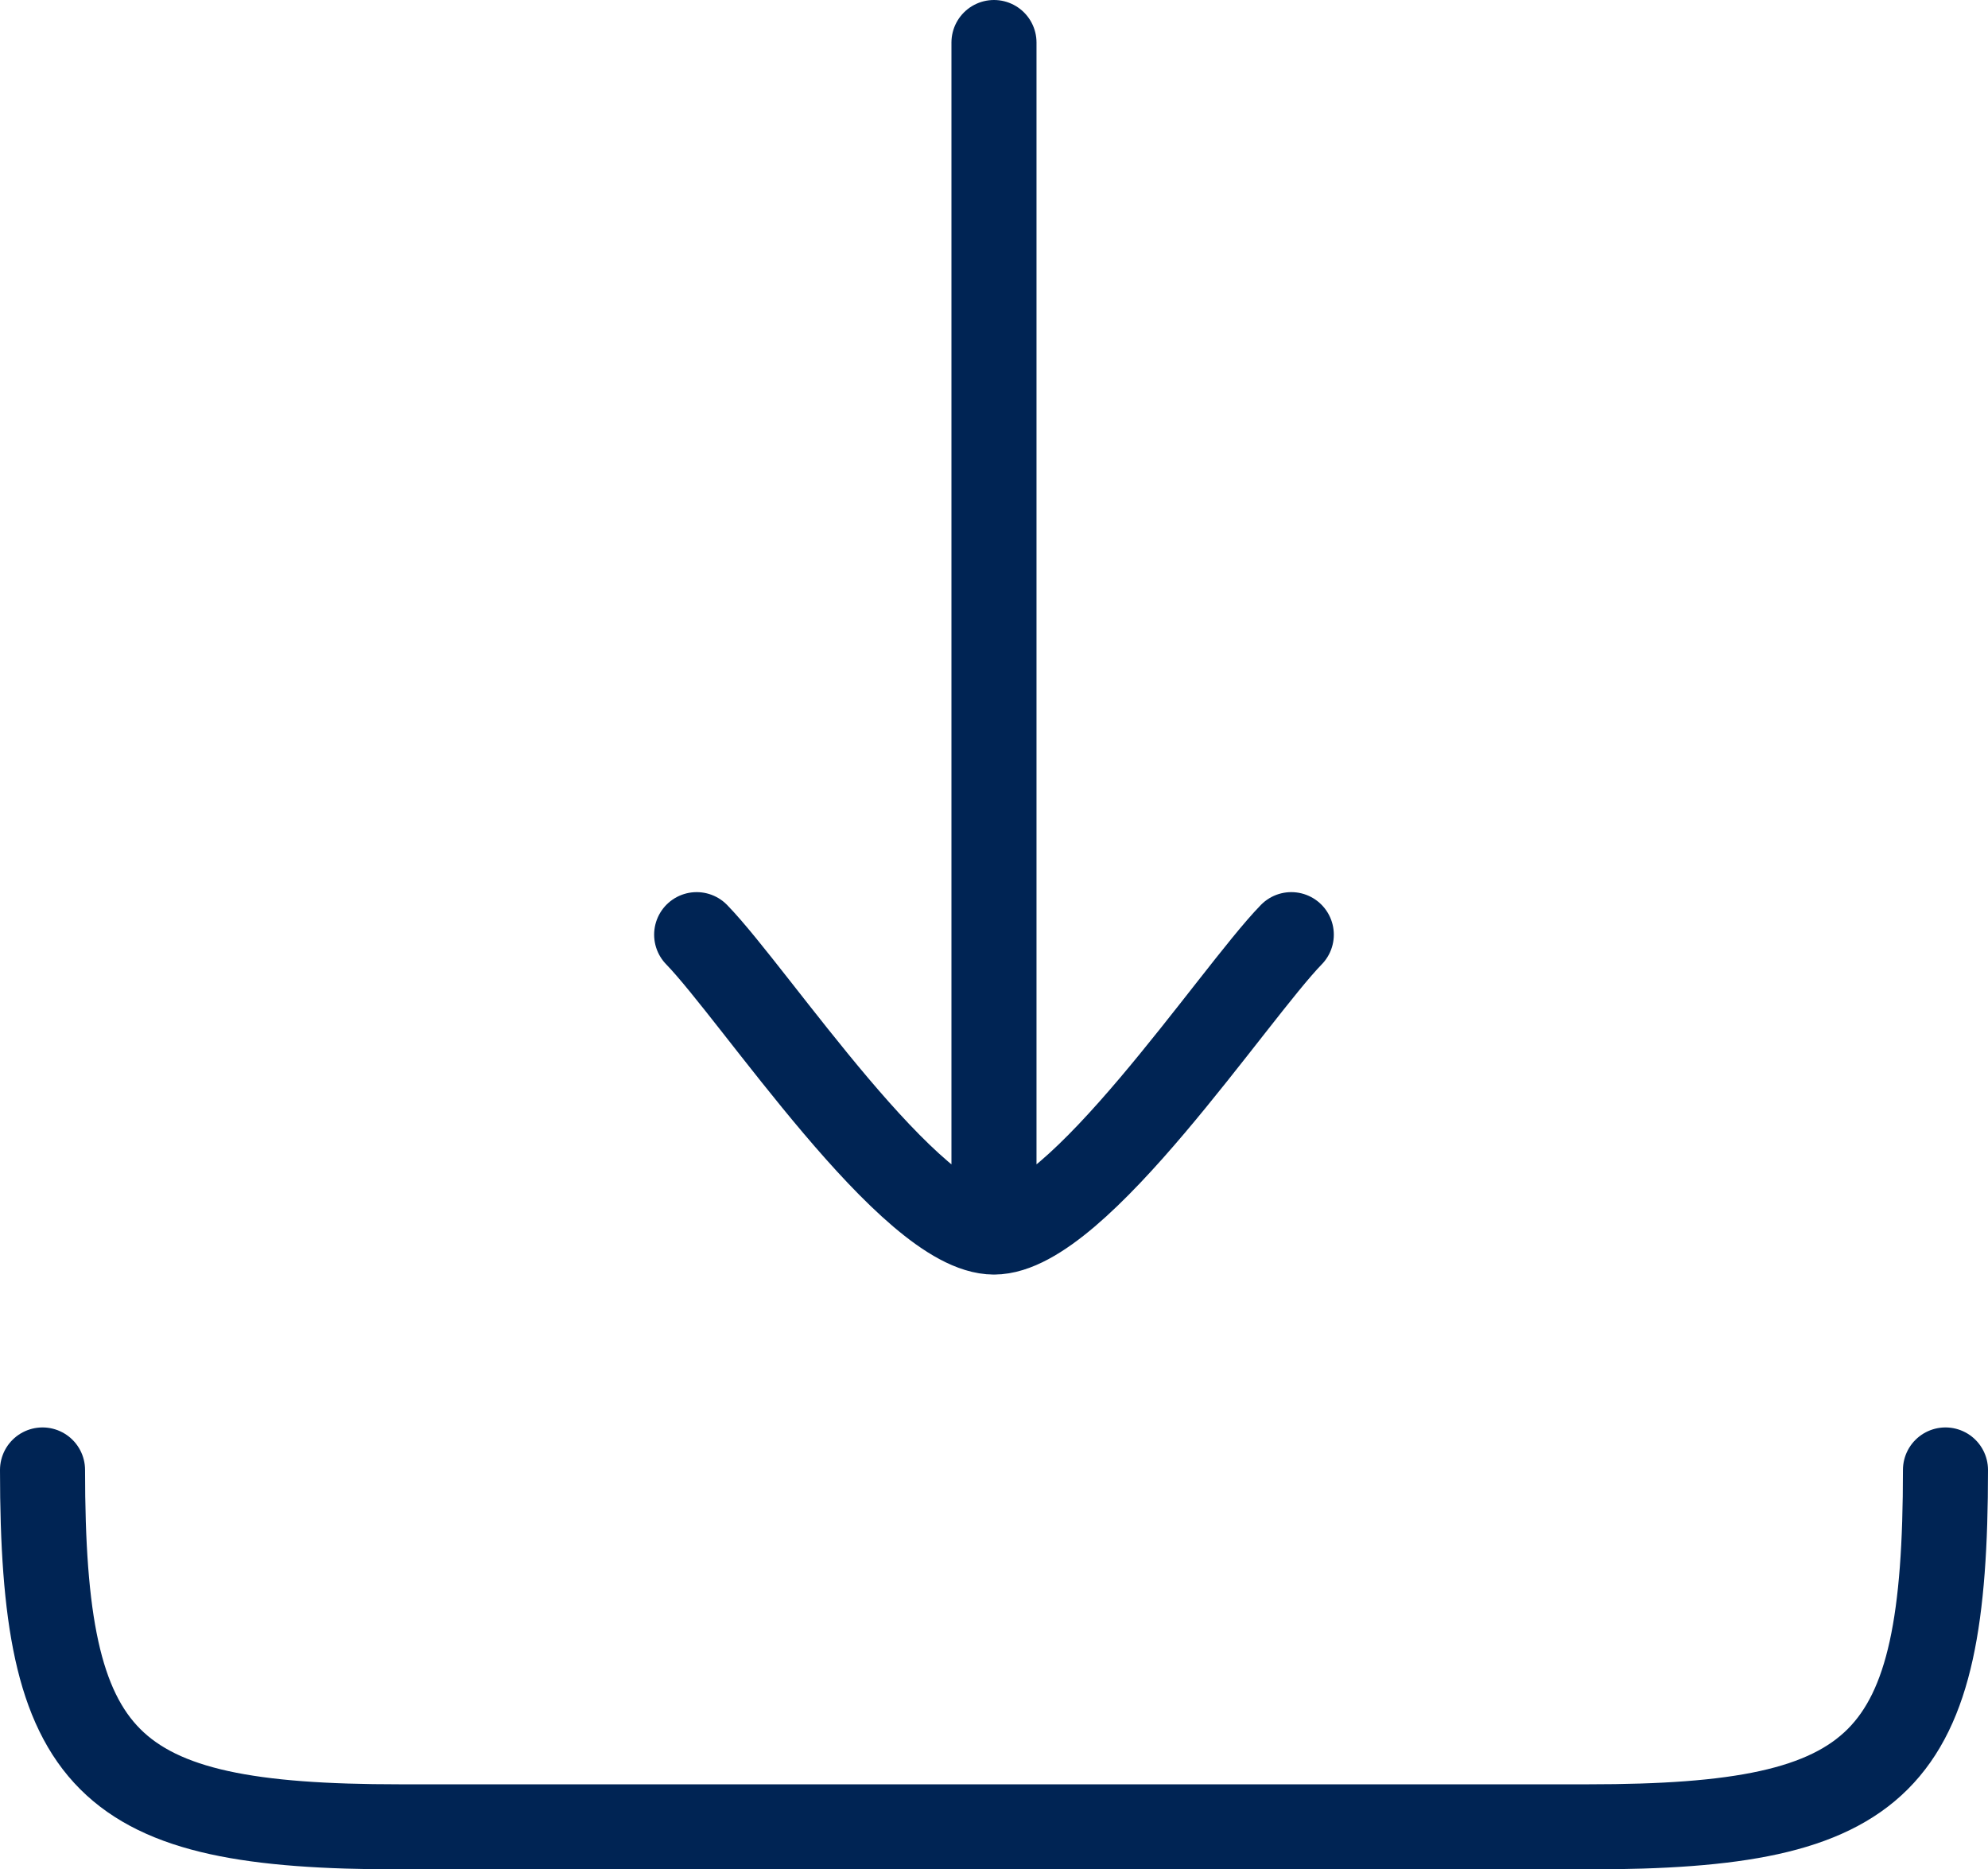
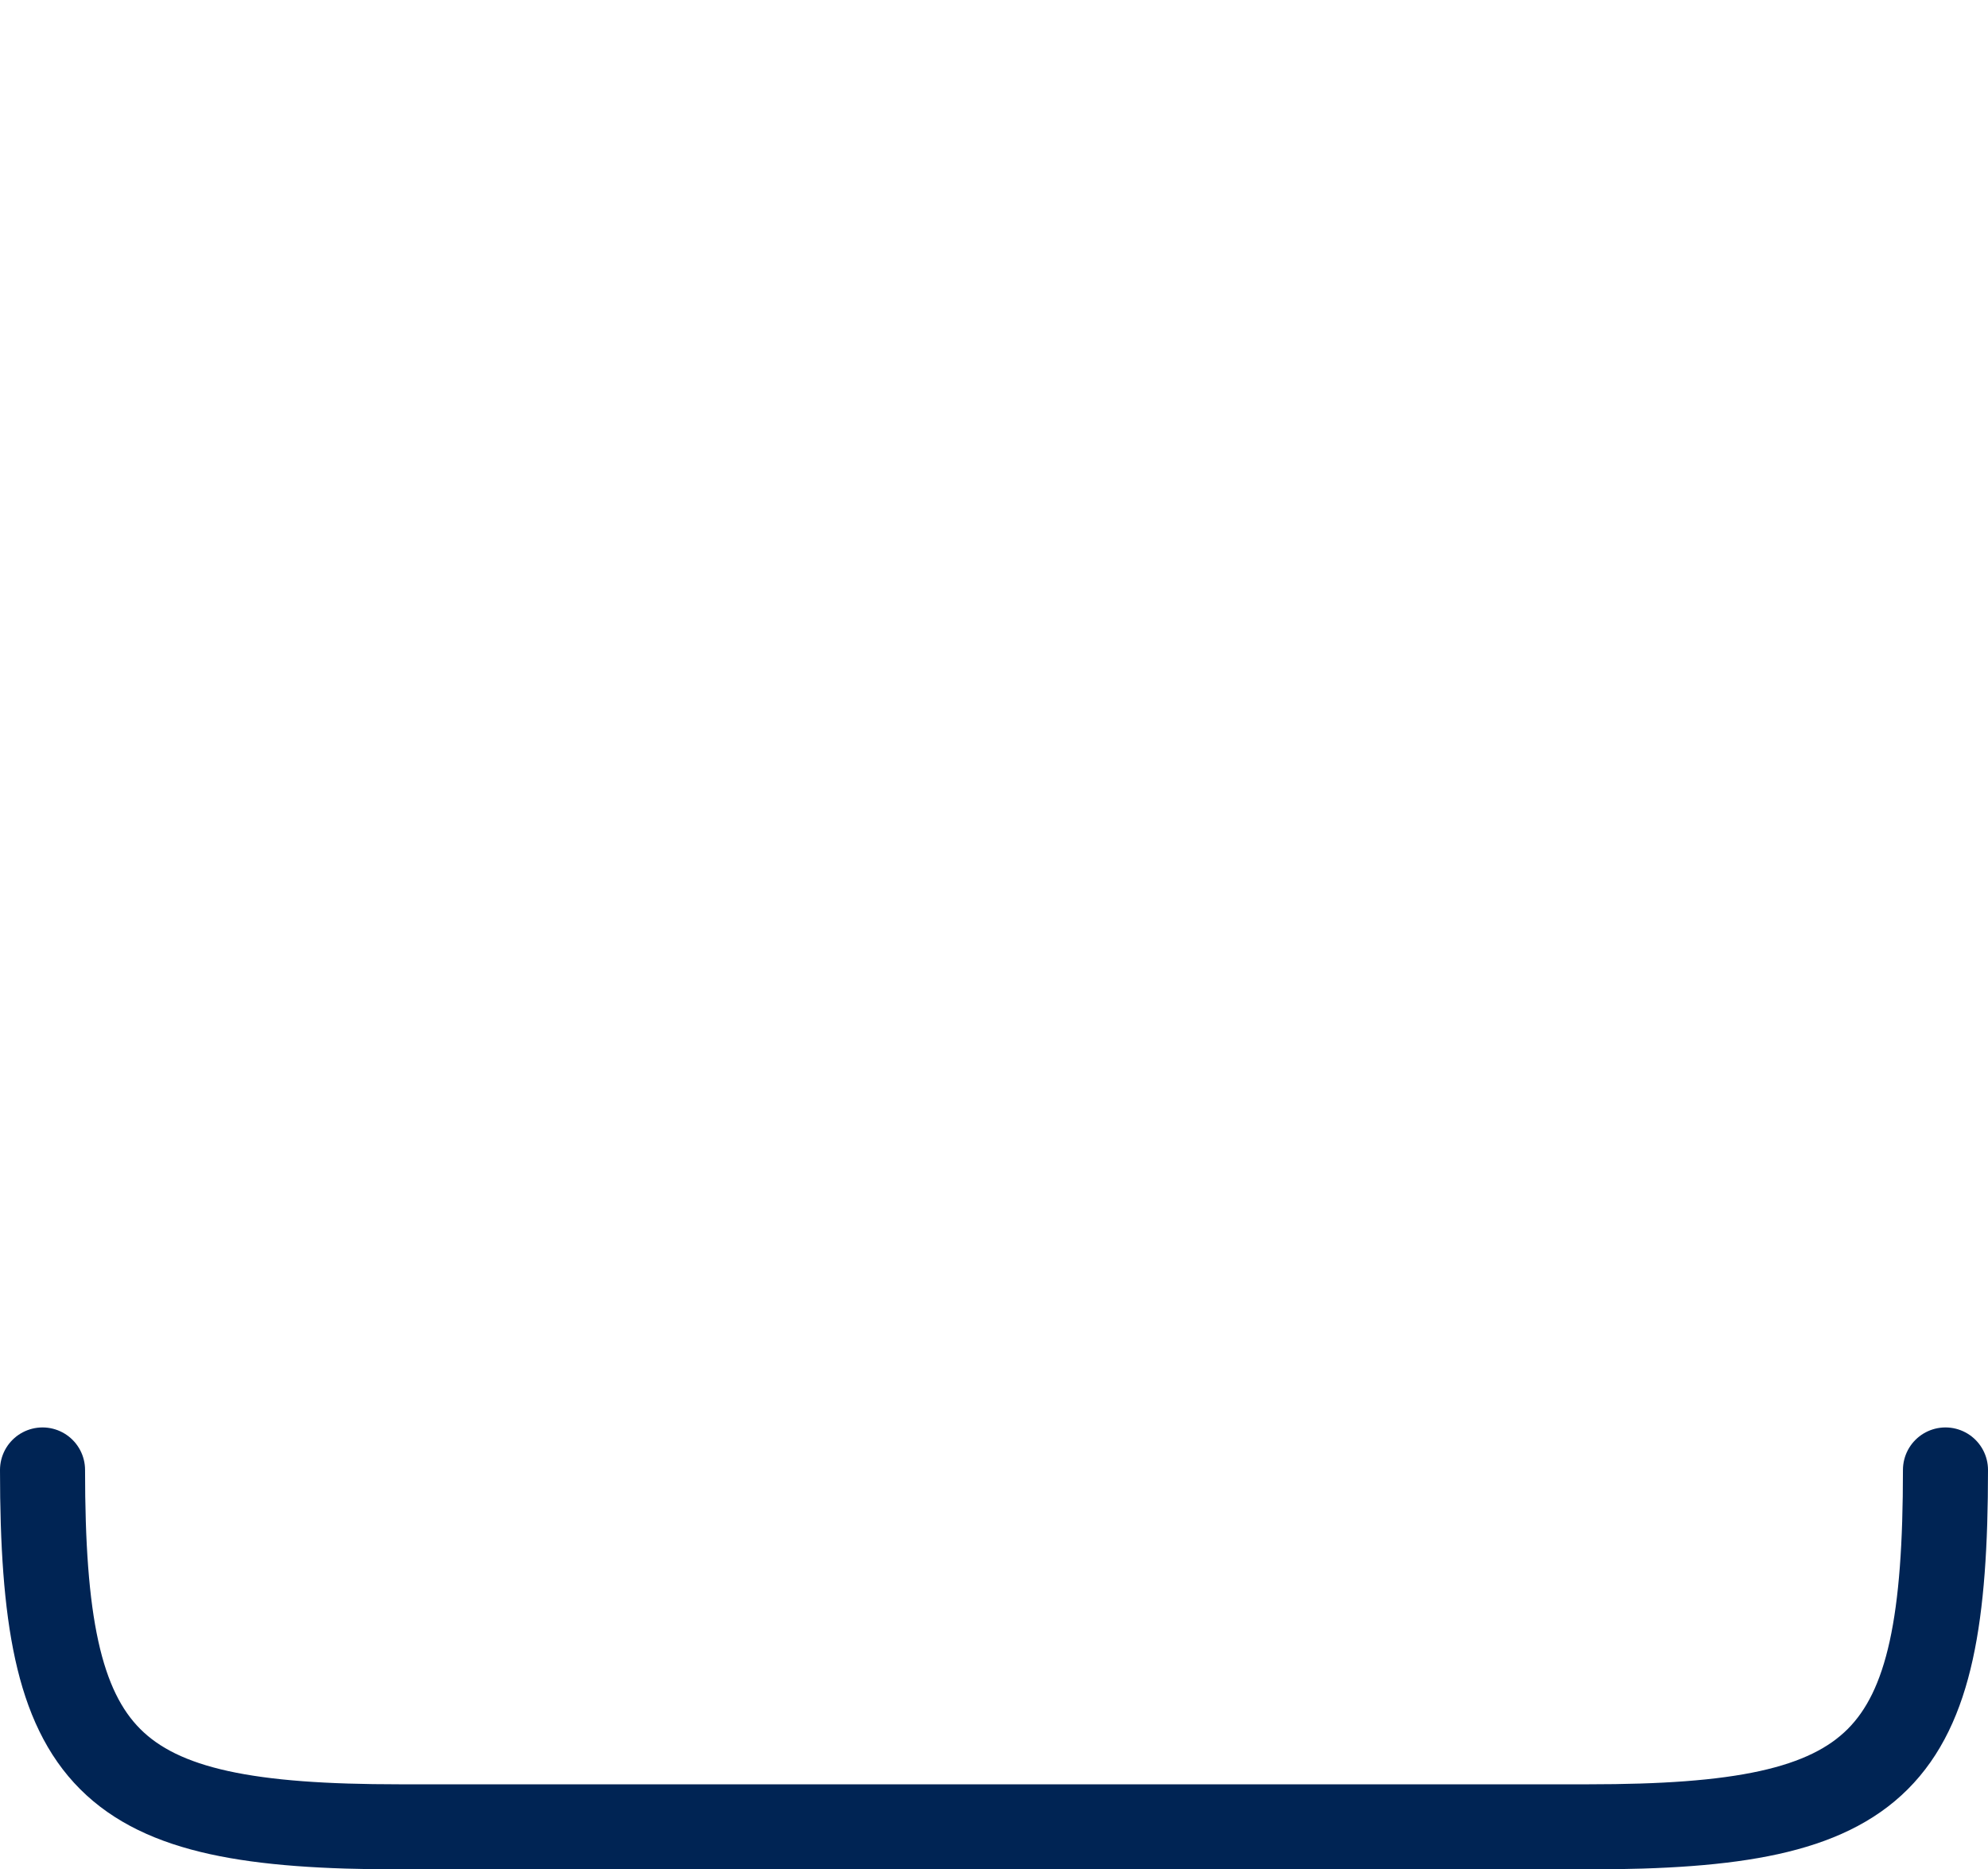
<svg xmlns="http://www.w3.org/2000/svg" width="46.745" height="43.948" viewBox="0 0 46.745 43.948">
  <g id="Group_11922" data-name="Group 11922" transform="translate(-3 -3.5)">
-     <path id="Path_26387" data-name="Path 26387" d="M16.491,32.465V4.5m0,27.965c-1.958,0-5.617-5.577-6.991-6.991m6.991,6.991c1.958,0,5.617-5.577,6.991-6.991" transform="translate(9.881)" fill="none" stroke="#002454" stroke-linecap="round" stroke-linejoin="round" stroke-width="2" />
    <path id="Path_26388" data-name="Path 26388" d="M48.745,16.5c0,6.941-1.449,8.39-8.39,8.39H12.39C5.449,24.89,4,23.441,4,16.5" transform="translate(0 21.559)" fill="none" stroke="#002454" stroke-linecap="round" stroke-linejoin="round" stroke-width="2" />
  </g>
</svg>